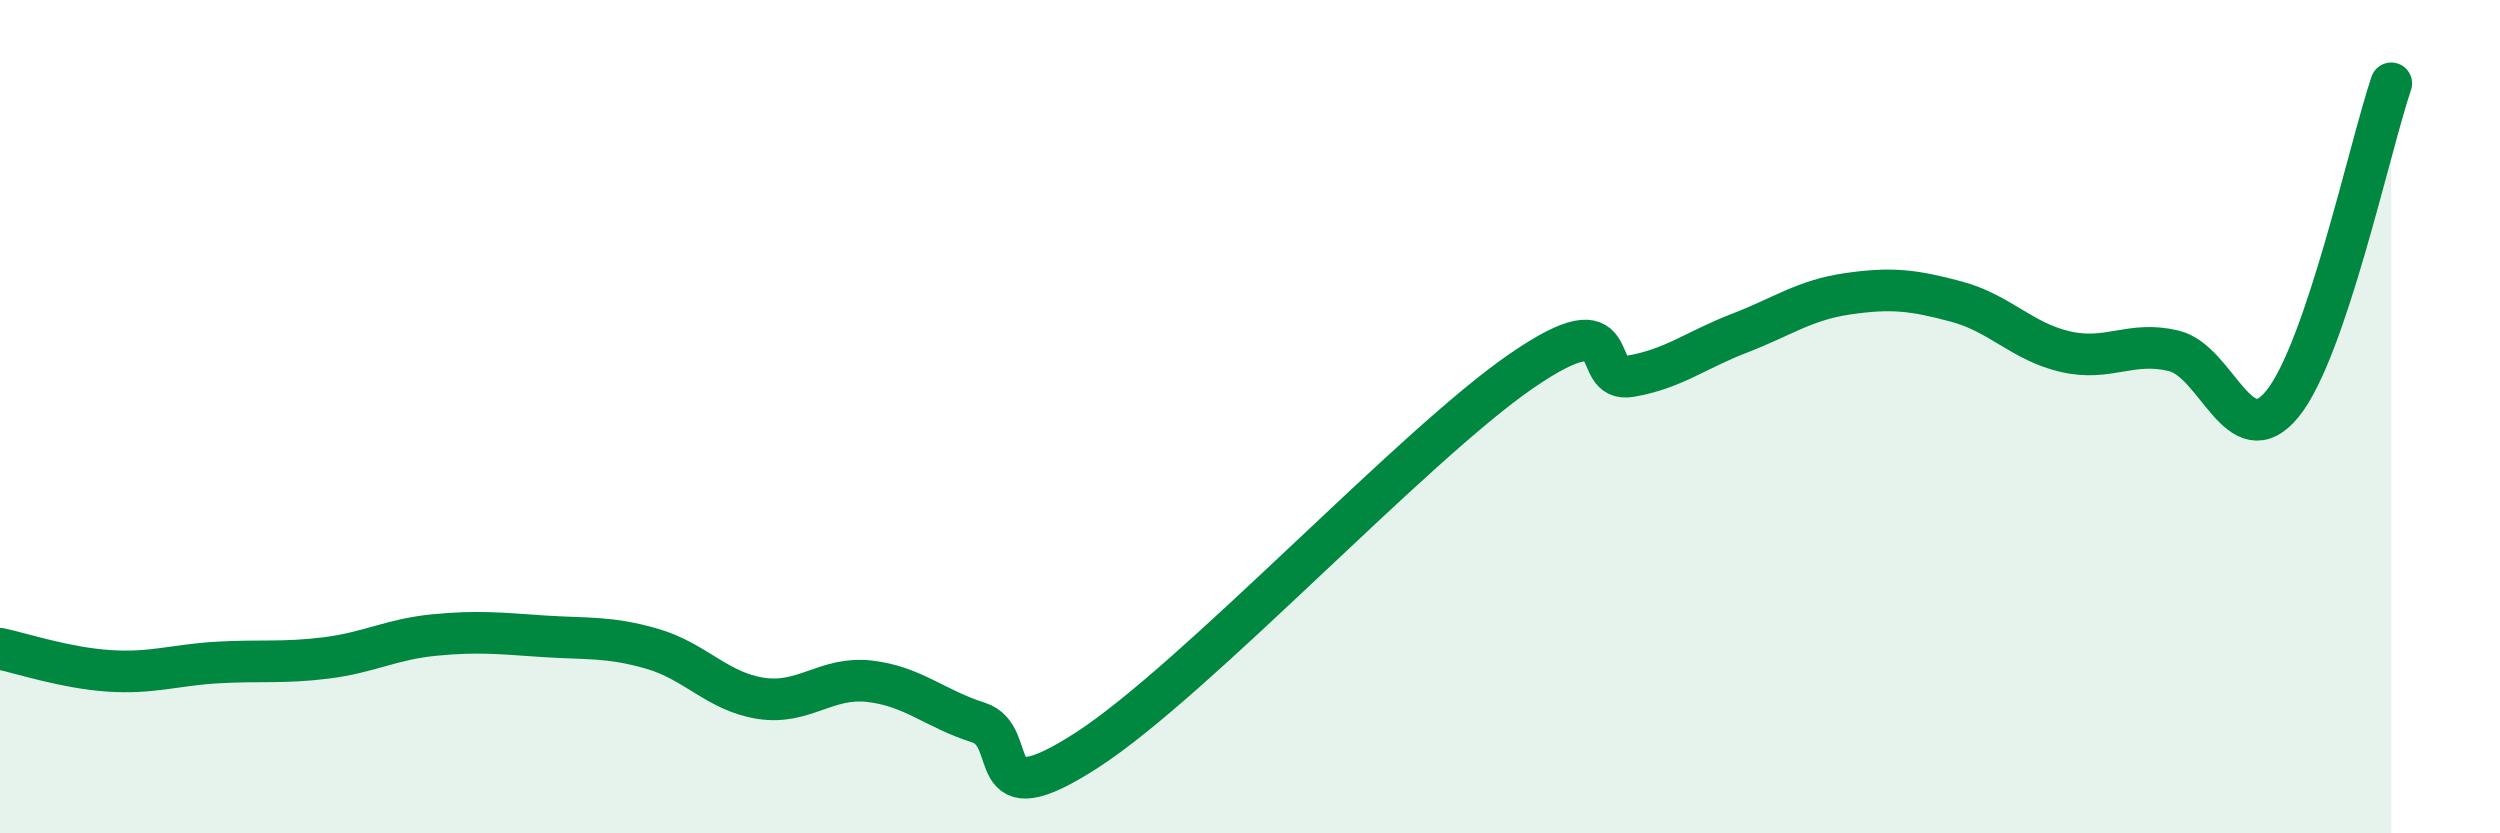
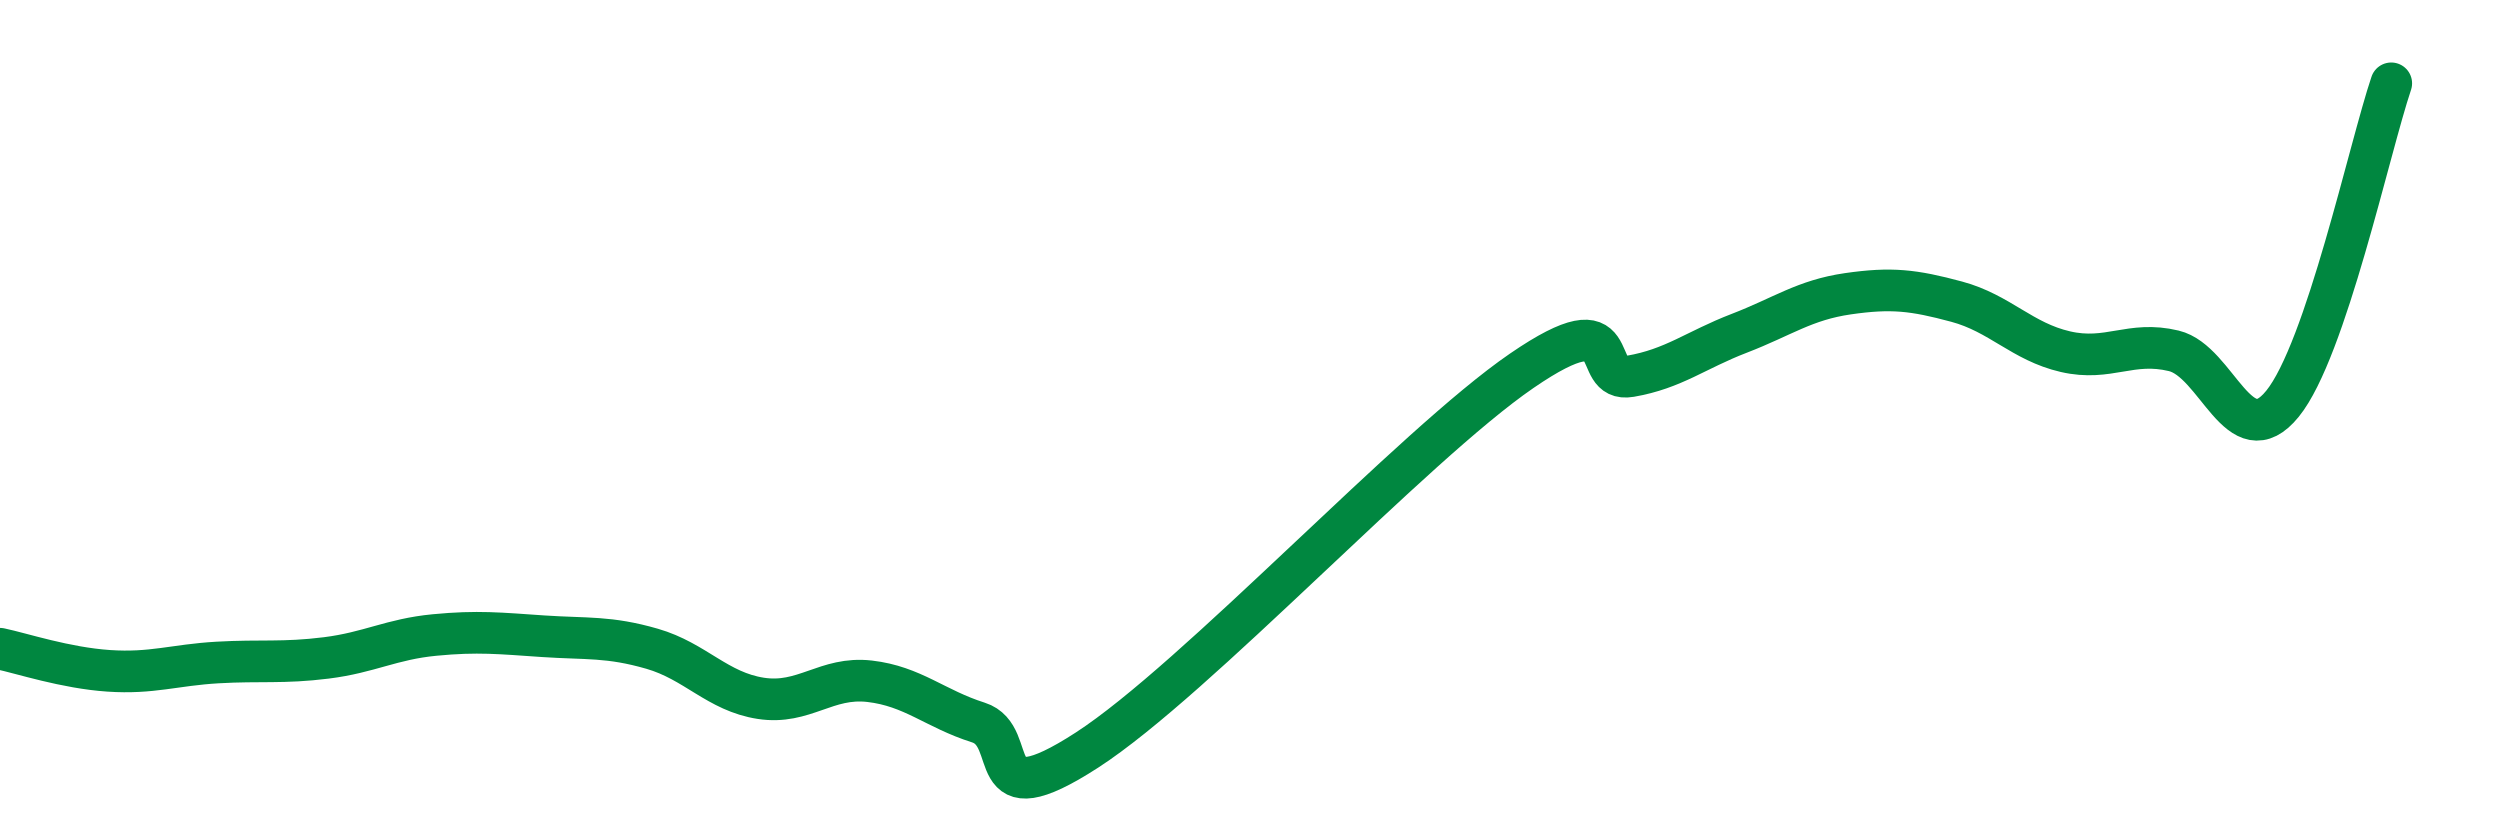
<svg xmlns="http://www.w3.org/2000/svg" width="60" height="20" viewBox="0 0 60 20">
-   <path d="M 0,15.57 C 0.52,15.68 1.57,16.03 2.61,16.1 C 3.65,16.17 4.18,15.96 5.22,15.9 C 6.26,15.84 6.79,15.92 7.83,15.79 C 8.87,15.66 9.39,15.34 10.43,15.24 C 11.47,15.14 12,15.2 13.04,15.27 C 14.08,15.34 14.61,15.27 15.65,15.57 C 16.69,15.87 17.22,16.6 18.26,16.76 C 19.3,16.92 19.83,16.23 20.87,16.35 C 21.91,16.47 22.44,17.01 23.48,17.34 C 24.52,17.67 23.48,19.69 26.09,18 C 28.7,16.31 33.91,10.69 36.52,8.9 C 39.13,7.11 38.09,9.21 39.13,9.03 C 40.17,8.85 40.7,8.4 41.74,8 C 42.78,7.6 43.31,7.2 44.35,7.05 C 45.39,6.9 45.92,6.96 46.96,7.24 C 48,7.52 48.53,8.2 49.57,8.44 C 50.61,8.68 51.13,8.17 52.17,8.42 C 53.21,8.67 53.74,10.97 54.78,9.69 C 55.82,8.41 56.87,3.54 57.39,2L57.39 20L0 20Z" fill="#008740" opacity="0.1" stroke-linecap="round" stroke-linejoin="round" />
  <path d="M 0,15.57 C 0.52,15.68 1.57,16.03 2.61,16.1 C 3.65,16.17 4.18,15.96 5.22,15.9 C 6.26,15.84 6.79,15.92 7.83,15.79 C 8.87,15.66 9.39,15.34 10.43,15.24 C 11.47,15.14 12,15.2 13.04,15.27 C 14.08,15.34 14.61,15.27 15.65,15.57 C 16.69,15.87 17.22,16.6 18.26,16.76 C 19.3,16.92 19.83,16.23 20.87,16.35 C 21.91,16.47 22.44,17.01 23.48,17.34 C 24.52,17.67 23.48,19.69 26.09,18 C 28.7,16.31 33.91,10.69 36.52,8.9 C 39.13,7.11 38.09,9.21 39.13,9.03 C 40.17,8.85 40.7,8.4 41.74,8 C 42.78,7.6 43.31,7.2 44.35,7.05 C 45.39,6.9 45.92,6.96 46.96,7.24 C 48,7.52 48.53,8.2 49.57,8.44 C 50.61,8.68 51.13,8.17 52.17,8.42 C 53.21,8.67 53.74,10.97 54.78,9.69 C 55.82,8.41 56.87,3.54 57.39,2" stroke="#008740" stroke-width="1" fill="none" stroke-linecap="round" stroke-linejoin="round" />
</svg>